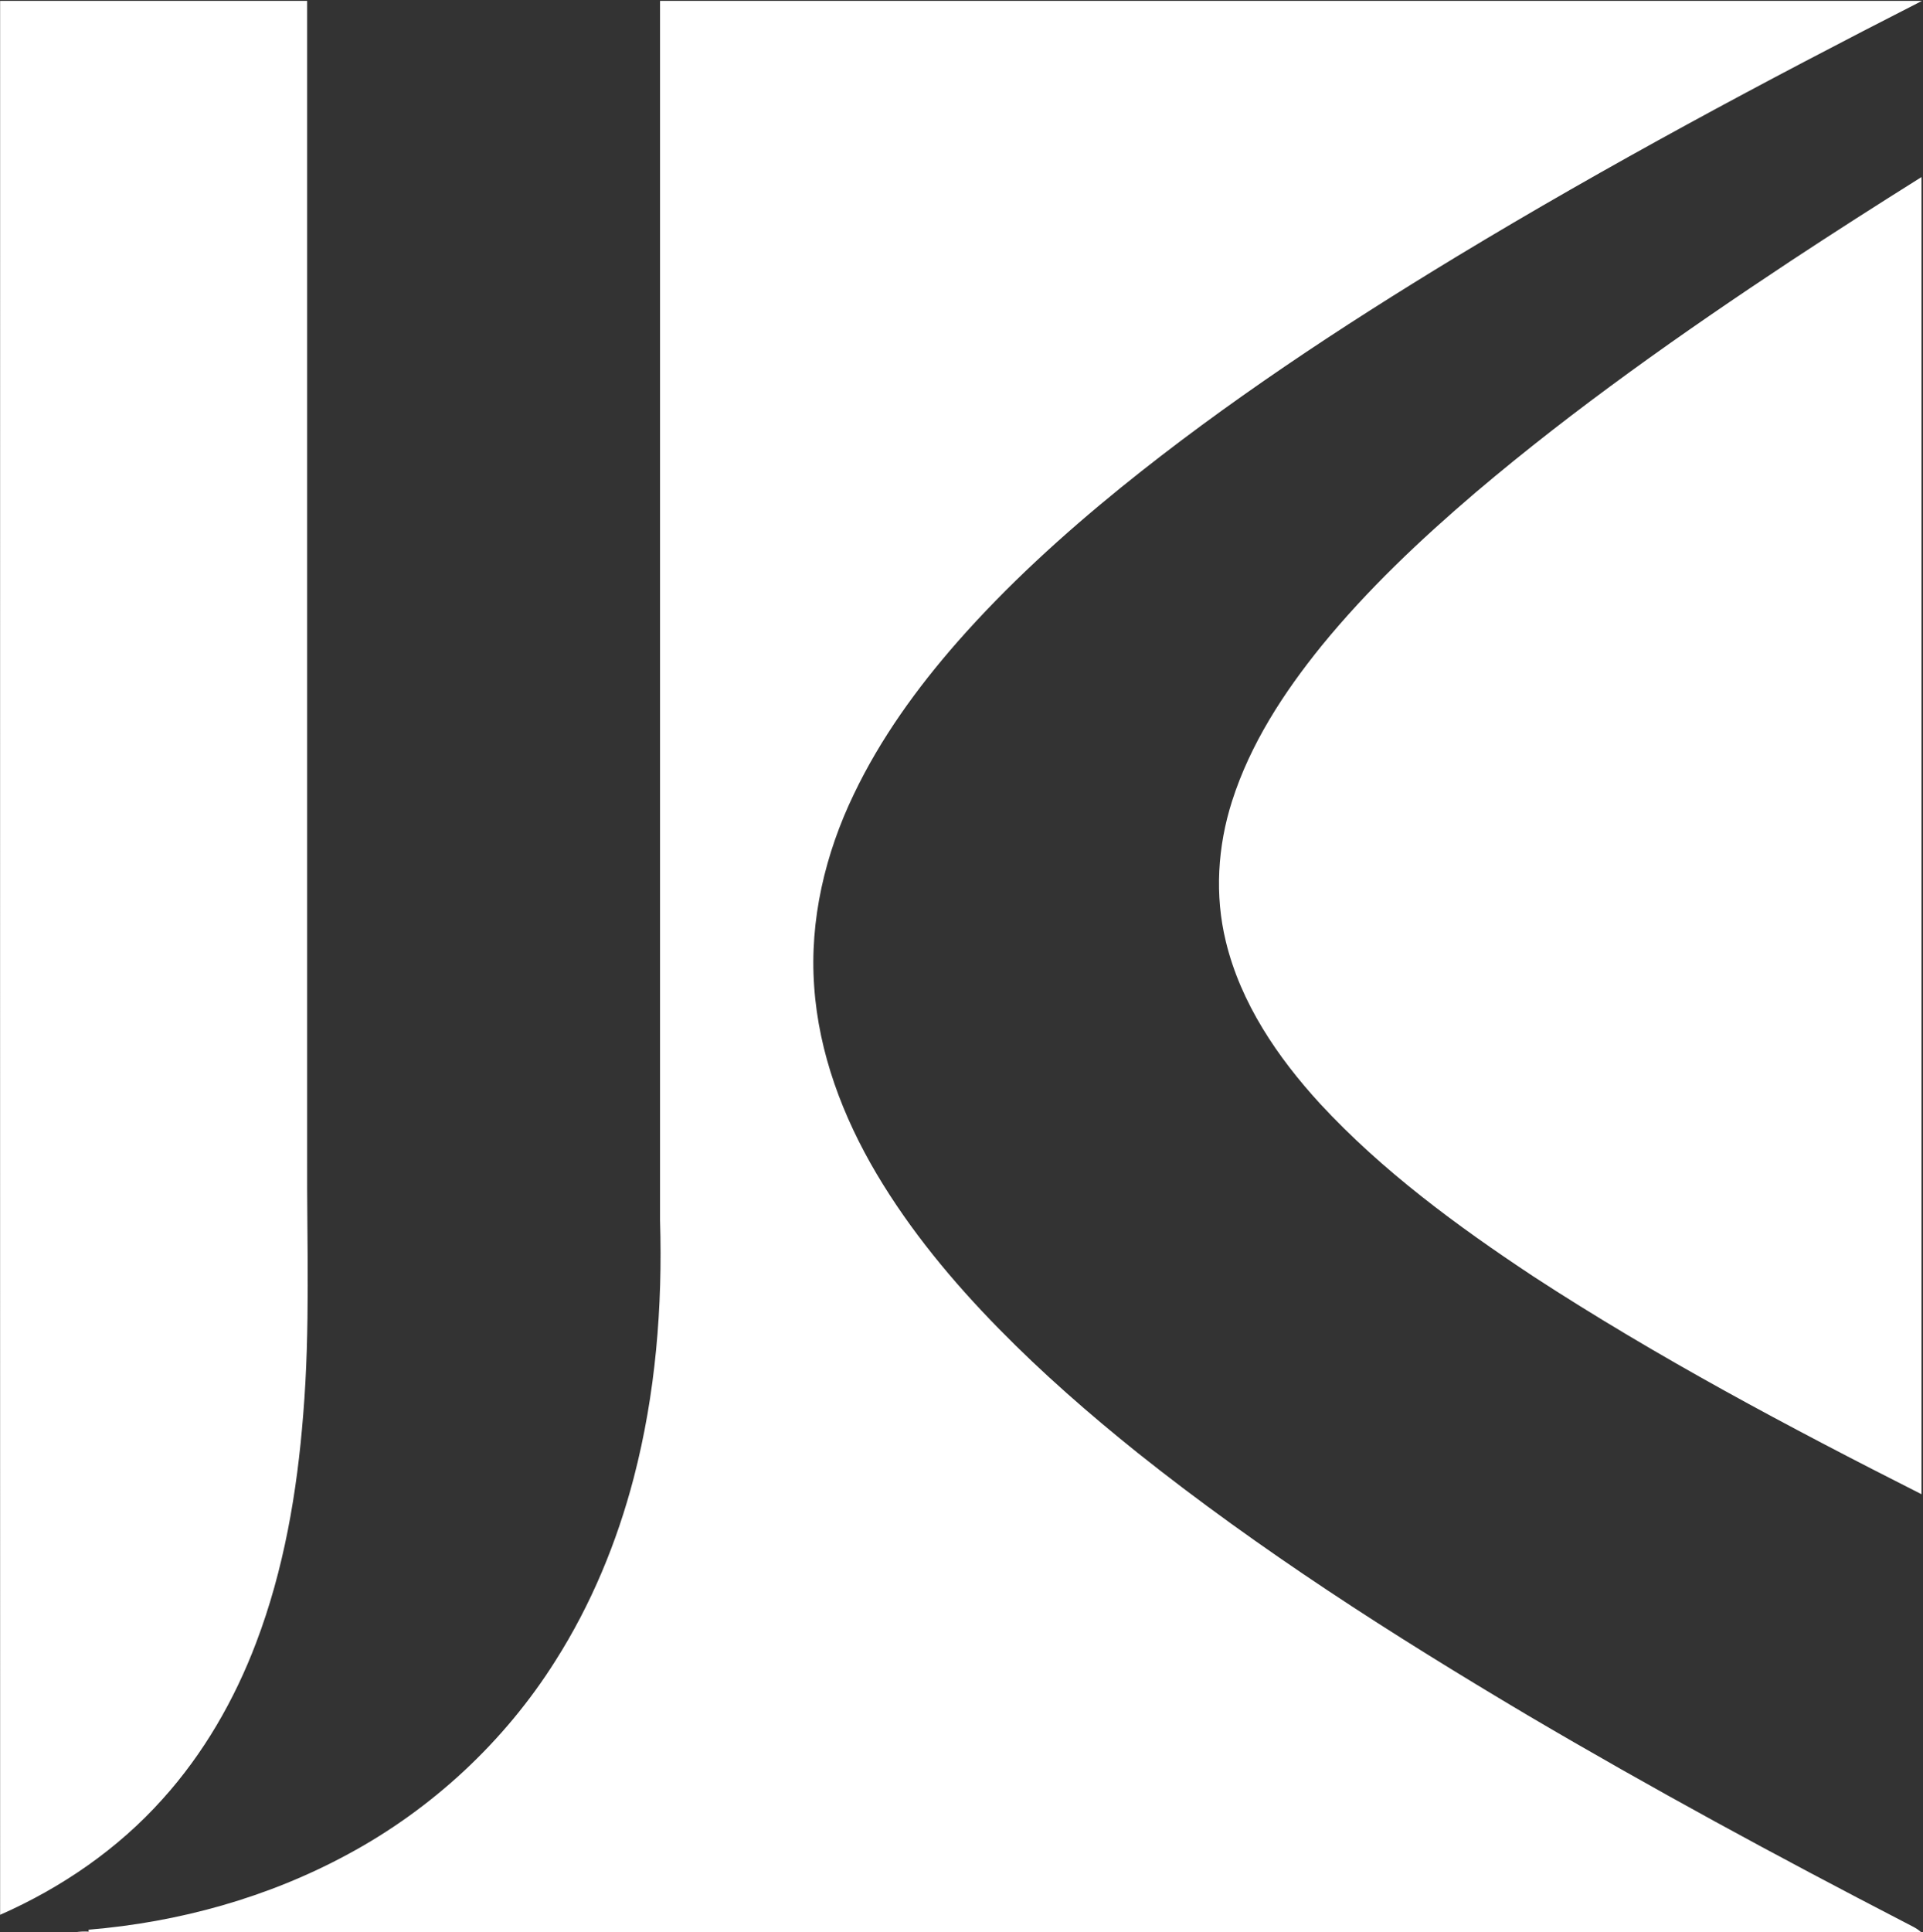
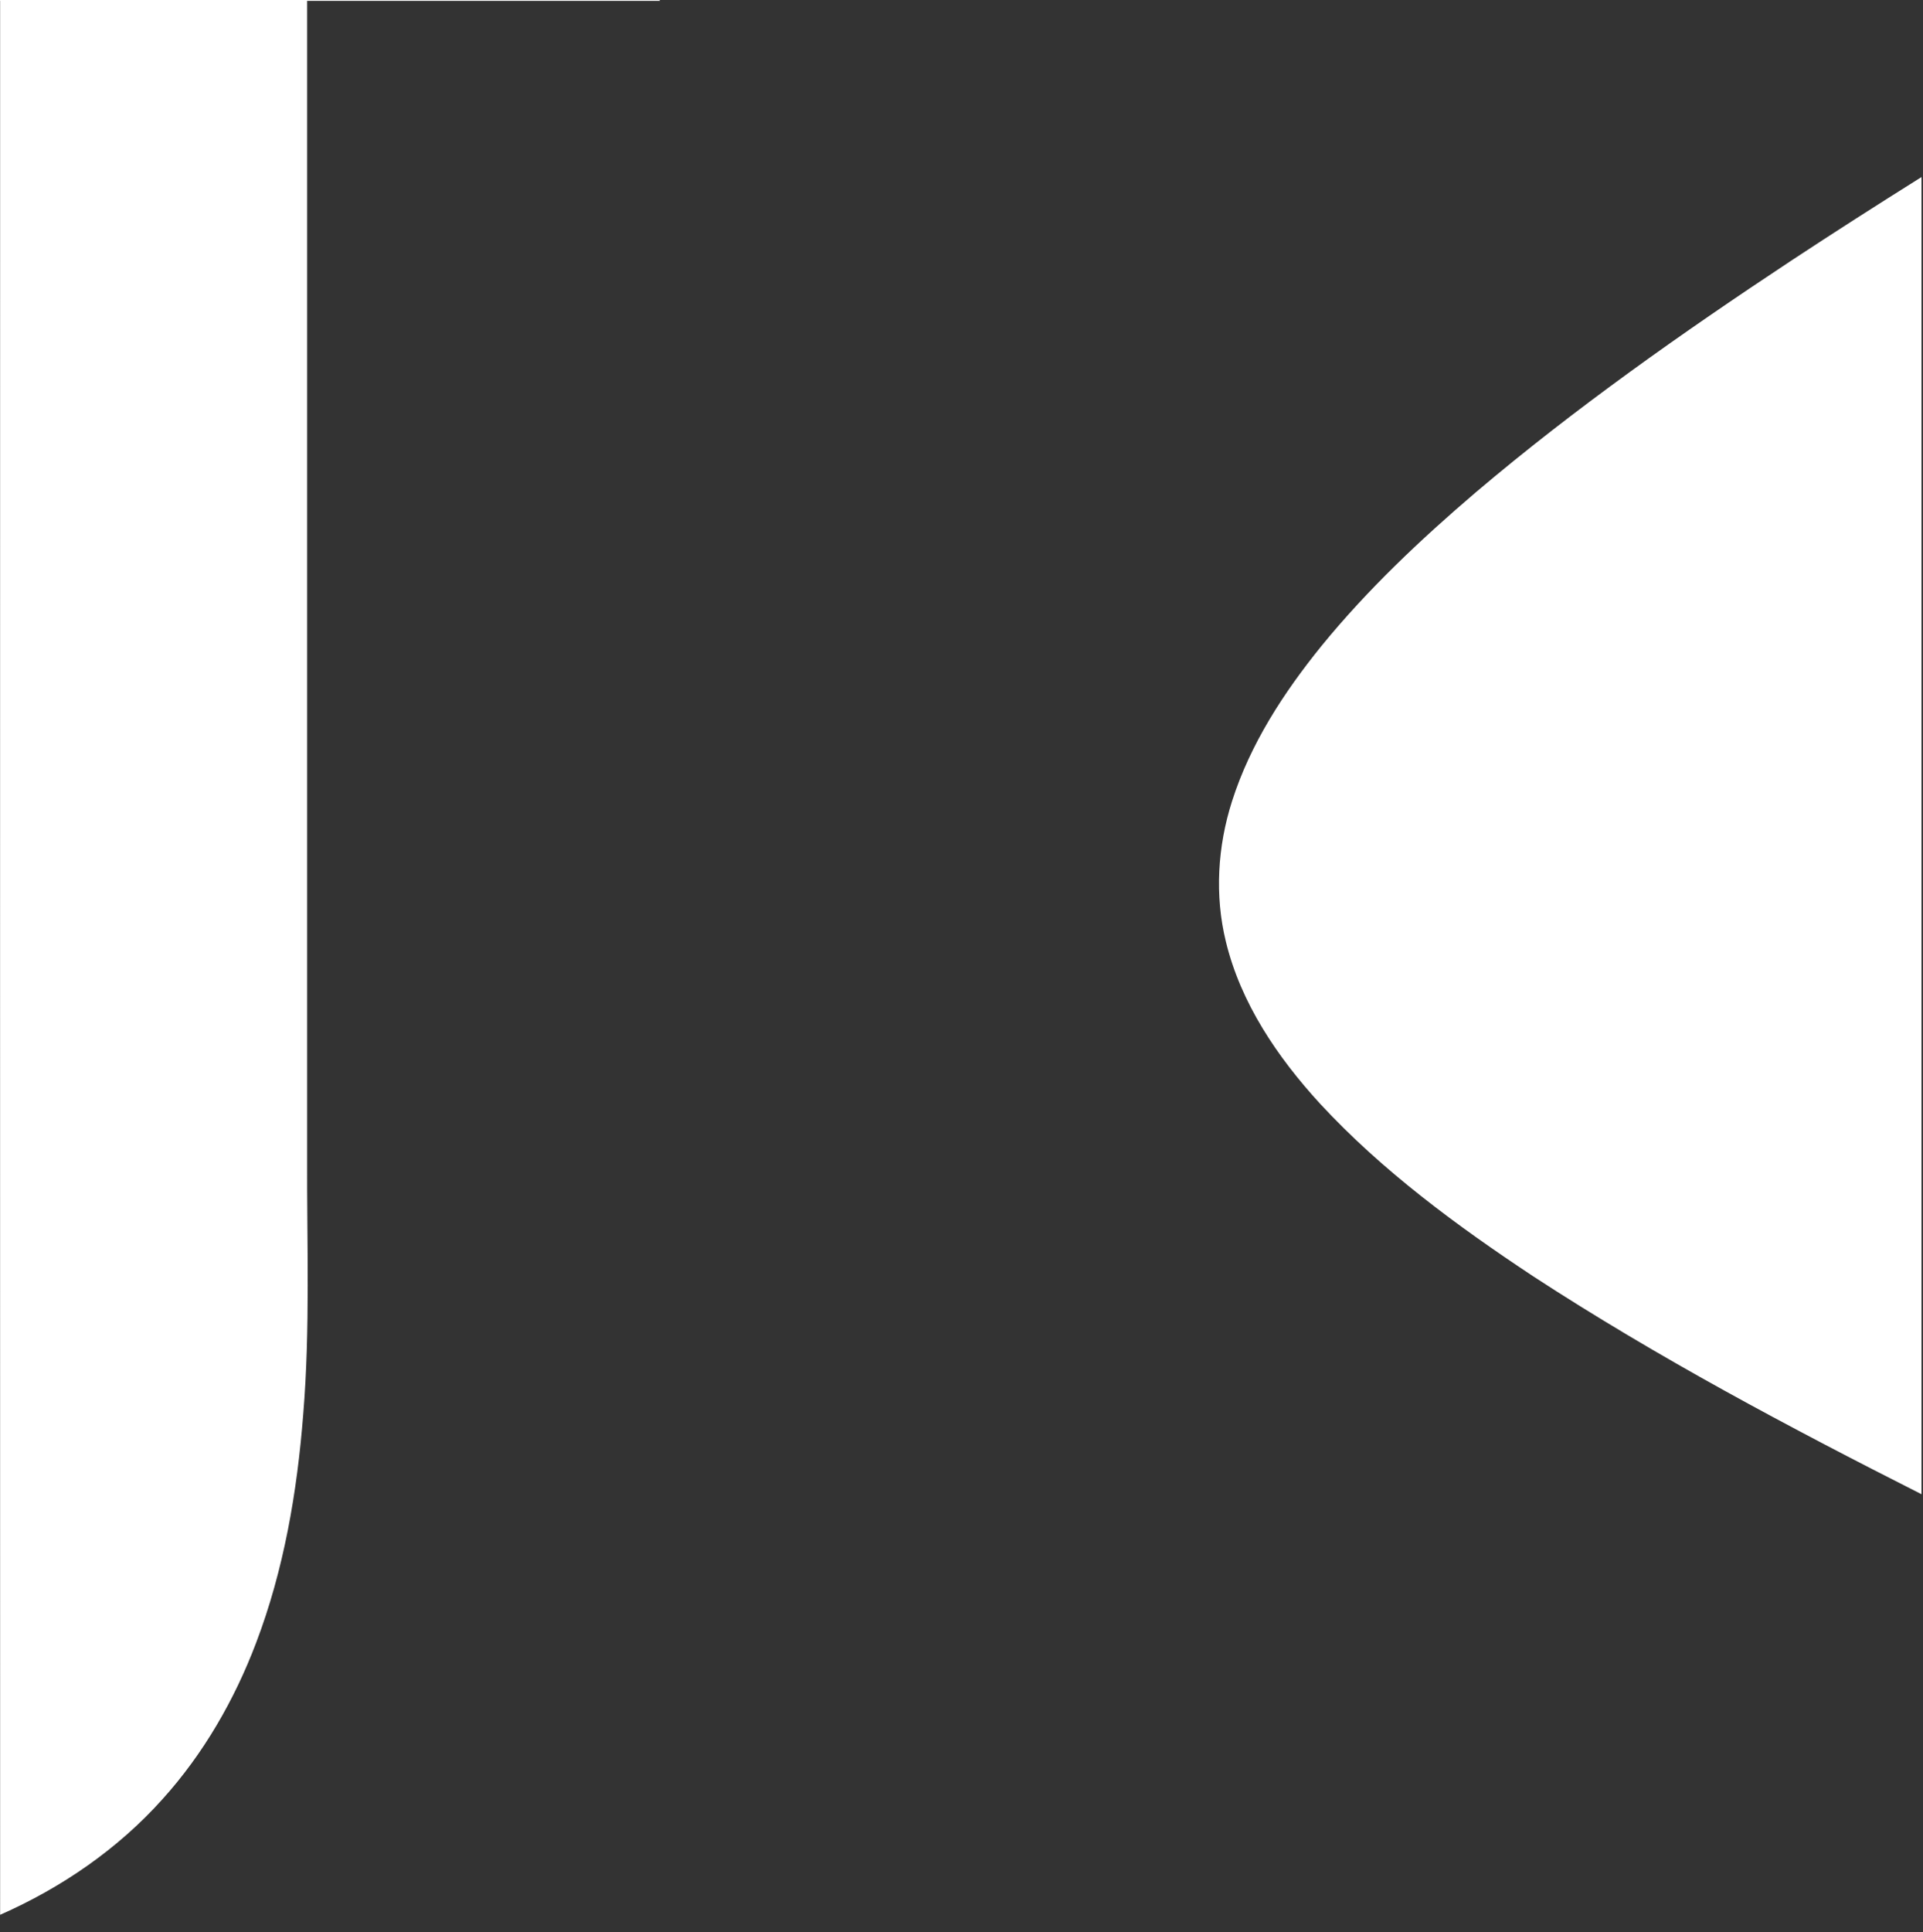
<svg xmlns="http://www.w3.org/2000/svg" version="1.2" viewBox="0 0 1522 1529" width="1522" height="1529">
  <rect x="0" y="0" width="1522" height="1529" fill="#333333" stroke="none" />
  <title>logo (1)vff-svg</title>
  <style>
		.s0 { fill: #ffffff } 
	</style>
  <g id="#df0615ff">
-     <path id="Layer" class="s0" d="m0.1 0.7c81 0 162 0 243 0 0 304.9 0 609.7 0 914.6-0.3 67.9 2.5 135.9-3.1 203.7-4.8 61.5-15.3 123.1-37.3 180.9-17.1 45.1-41.6 87.7-74 123.6-35.4 39.6-80.1 70.2-128.6 91.6 0-504.8-0.1-1009.6 0-1514.4zm522.3 0c332.9 0 665.9 0 998.8 0-124.9 63.7-248.6 129.9-368.6 202.5-91.8 55.7-181.7 114.9-265.2 182.4-46.2 37.5-90.4 77.7-129.7 122.4-32 36.5-60.8 76.3-81.8 120.2-22.8 47.2-35.3 99.9-31.5 152.4 3.6 52.7 22.7 103.1 49.4 148.2 26.7 45 60.3 85.4 96.8 122.6 34.4 35.1 71.4 67.4 109.7 98.1 97.2 77.4 202.1 144.4 308.8 207.7 97.9 57.7 197.8 111.8 298.7 164 4.4 2.4 9.2 4.3 12.9 7.8h-1461.6c3.7-0.7 7.4-0.8 11.2-0.6l-0.3-1.5c71.6-5.9 142.3-25.5 205.5-59.8 66.6-35.9 123.8-89 164.1-153 28.3-44.5 48.7-93.8 62-144.8 17.3-66.4 22.9-135.4 20.8-203.8q0-482.4 0-964.8zm894.6 206c34.3-22.6 68.9-44.7 103.8-66.6q0 521.1 0 1042.2c-104.8-53-208.8-108.2-307.3-172.4-60.4-40-119.4-83.3-168.8-136.7-33.6-36.7-62.7-79.4-74.5-128.3-8.9-36.5-6.5-75.2 4.9-110.9 14.5-45.5 41-86.1 70.9-123 36.4-44.6 78.4-84.2 122.1-121.5 78.6-66.6 163.1-126 248.9-182.8z" />
+     <path id="Layer" class="s0" d="m0.1 0.7c81 0 162 0 243 0 0 304.9 0 609.7 0 914.6-0.3 67.9 2.5 135.9-3.1 203.7-4.8 61.5-15.3 123.1-37.3 180.9-17.1 45.1-41.6 87.7-74 123.6-35.4 39.6-80.1 70.2-128.6 91.6 0-504.8-0.1-1009.6 0-1514.4zm522.3 0h-1461.6c3.7-0.7 7.4-0.8 11.2-0.6l-0.3-1.5c71.6-5.9 142.3-25.5 205.5-59.8 66.6-35.9 123.8-89 164.1-153 28.3-44.5 48.7-93.8 62-144.8 17.3-66.4 22.9-135.4 20.8-203.8q0-482.4 0-964.8zm894.6 206c34.3-22.6 68.9-44.7 103.8-66.6q0 521.1 0 1042.2c-104.8-53-208.8-108.2-307.3-172.4-60.4-40-119.4-83.3-168.8-136.7-33.6-36.7-62.7-79.4-74.5-128.3-8.9-36.5-6.5-75.2 4.9-110.9 14.5-45.5 41-86.1 70.9-123 36.4-44.6 78.4-84.2 122.1-121.5 78.6-66.6 163.1-126 248.9-182.8z" />
  </g>
</svg>